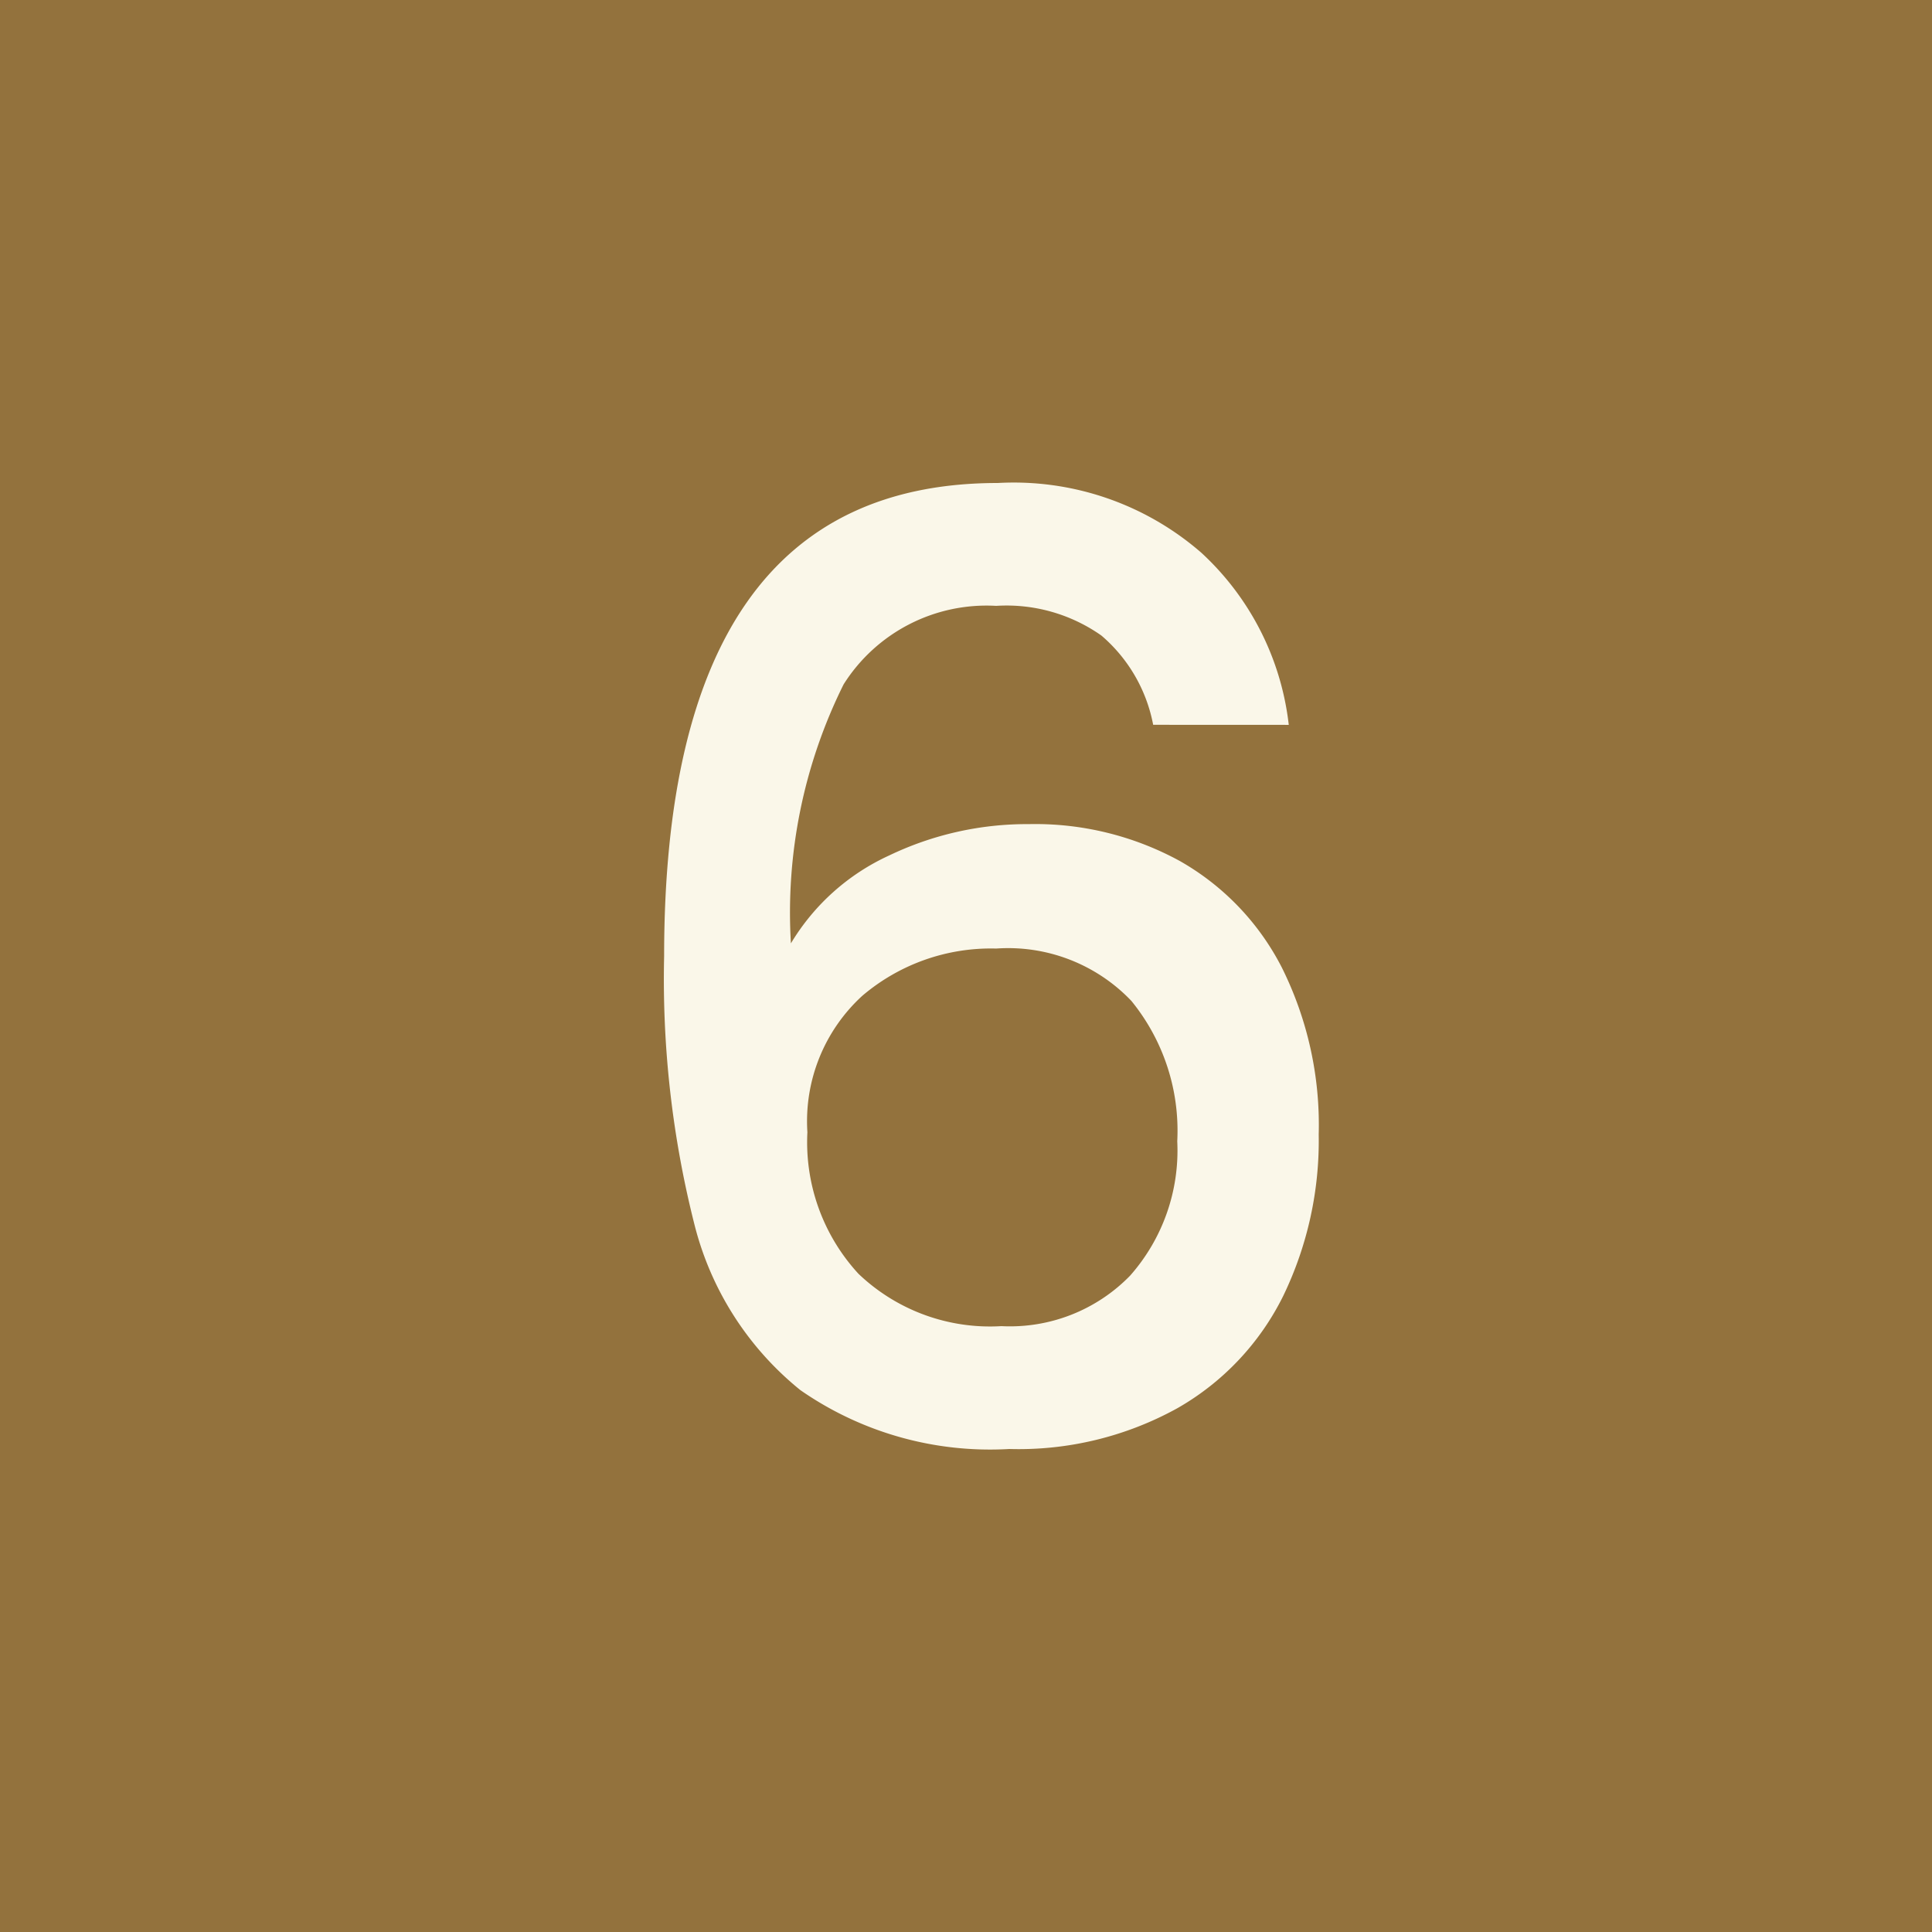
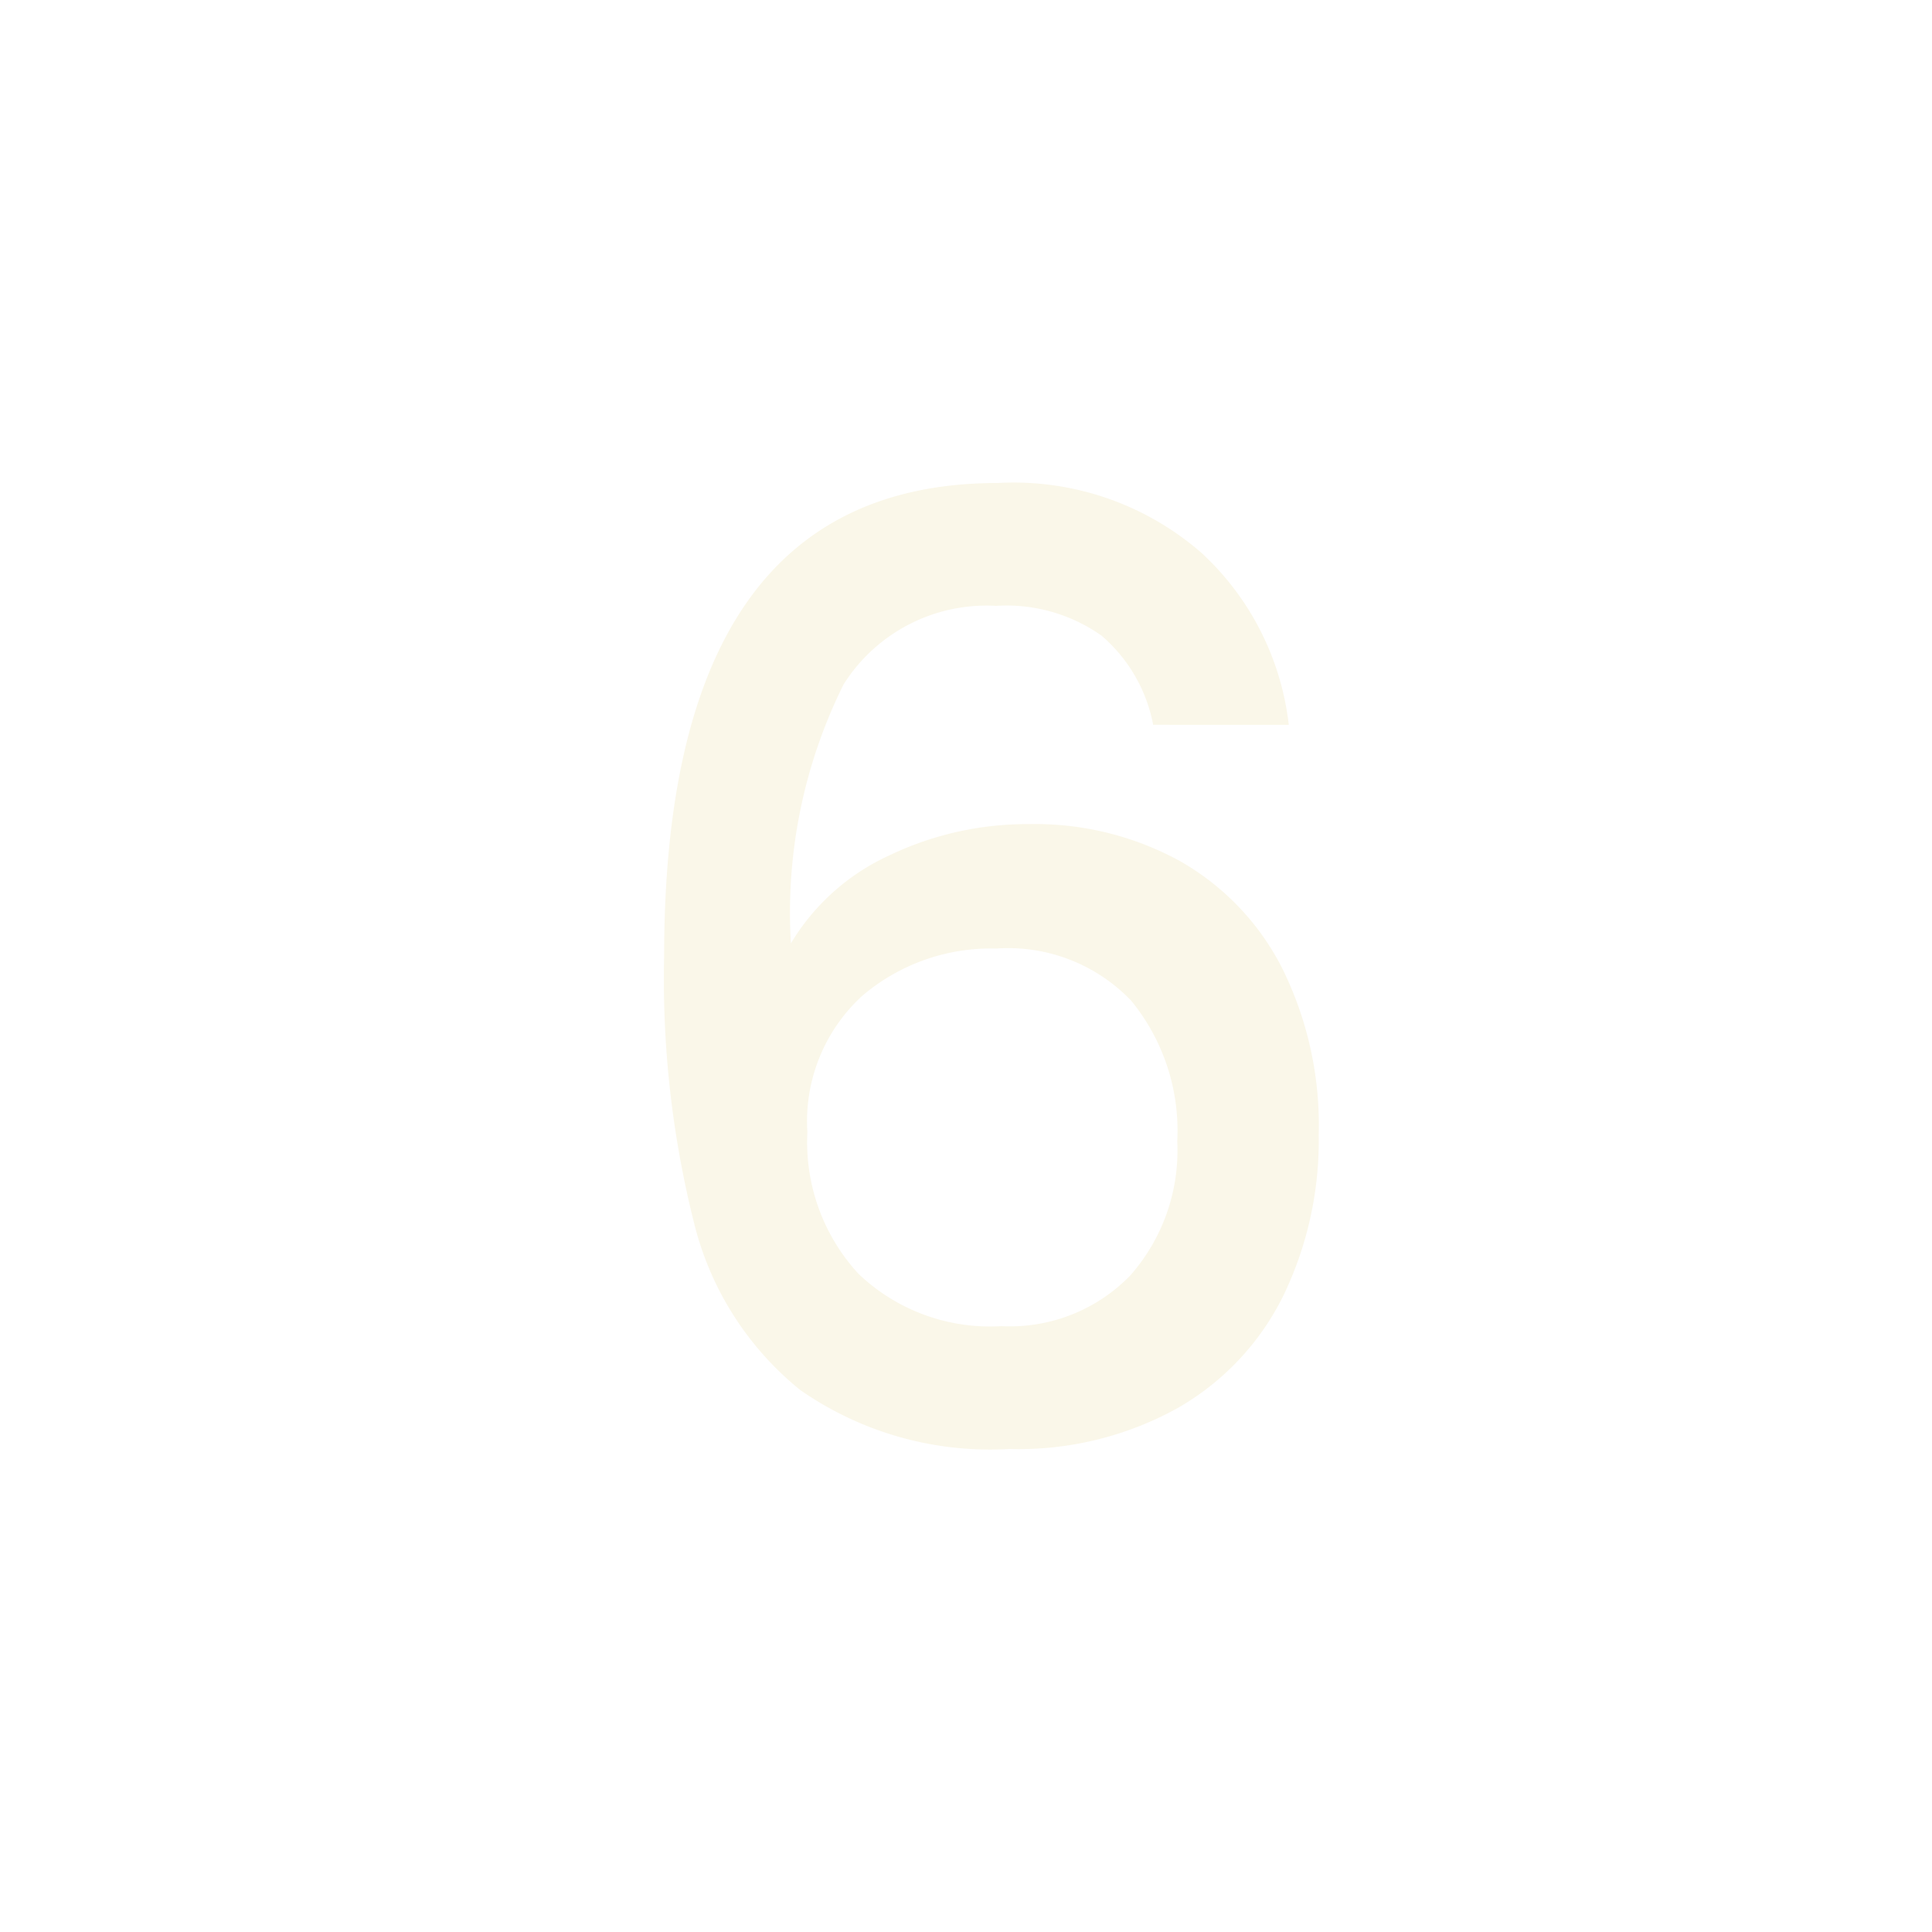
<svg xmlns="http://www.w3.org/2000/svg" width="32" height="32" viewBox="0 0 32 32">
  <g id="Grupo_650" data-name="Grupo 650" transform="translate(-1302 -4541)">
-     <rect id="Retângulo_635" data-name="Retângulo 635" width="32" height="32" transform="translate(1302 4541)" fill="#93723d" />
    <path id="Caminho_758" data-name="Caminho 758" d="M11.8-33.345a2.575,2.575,0,0,0-.857-1.478A2.727,2.727,0,0,0,9.2-35.315a2.8,2.8,0,0,0-2.527,1.3A8.489,8.489,0,0,0,5.8-29.725a3.685,3.685,0,0,1,1.628-1.456A5.276,5.276,0,0,1,9.74-31.7a4.99,4.99,0,0,1,2.5.61,4.257,4.257,0,0,1,1.692,1.767,5.846,5.846,0,0,1,.61,2.763,5.906,5.906,0,0,1-.589,2.677A4.367,4.367,0,0,1,12.2-22.025a5.435,5.435,0,0,1-2.784.675,5.5,5.5,0,0,1-3.459-.975A5.134,5.134,0,0,1,4.2-25.077a16.552,16.552,0,0,1-.5-4.434q0-7.839,5.526-7.839A4.731,4.731,0,0,1,12.6-36.193a4.582,4.582,0,0,1,1.446,2.849ZM9.2-29.639a3.286,3.286,0,0,0-2.217.782,2.815,2.815,0,0,0-.91,2.26,3.215,3.215,0,0,0,.846,2.345,3.154,3.154,0,0,0,2.367.867,2.777,2.777,0,0,0,2.131-.835,3.128,3.128,0,0,0,.782-2.228,3.4,3.4,0,0,0-.76-2.324A2.818,2.818,0,0,0,9.2-29.639Z" transform="translate(1309.3 4586.35)" fill="#faf7e9" />
  </g>
</svg>